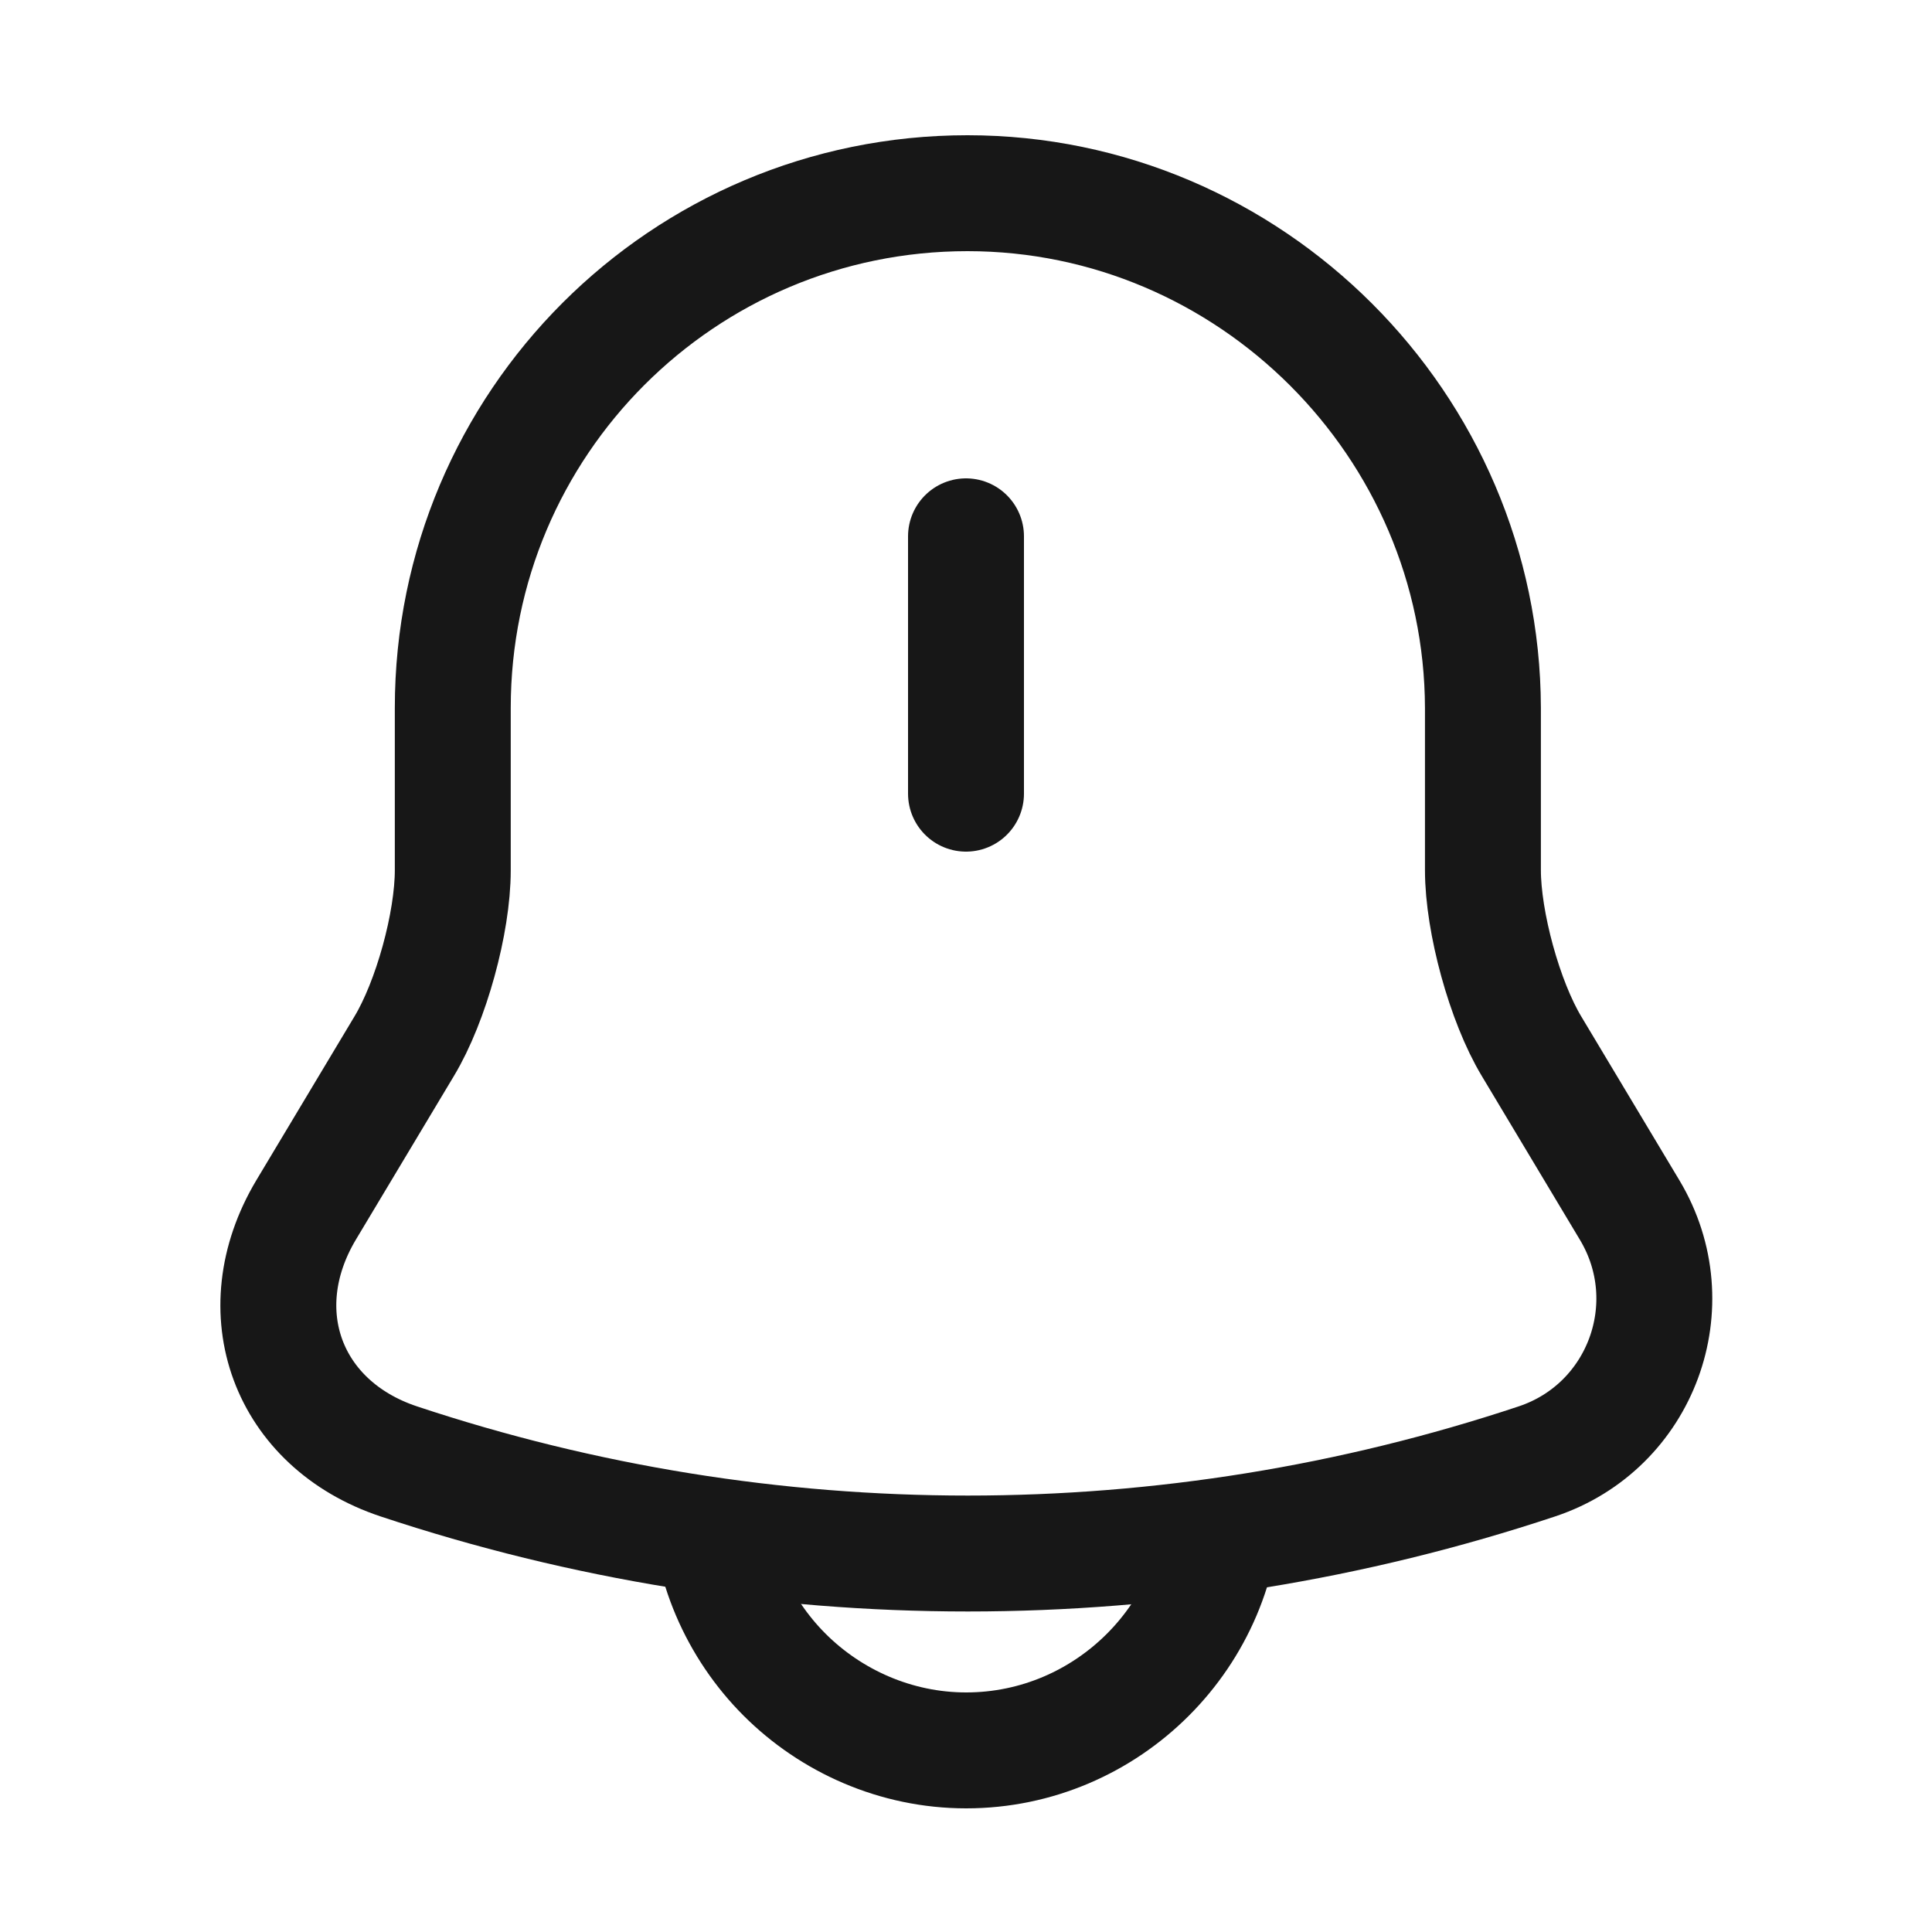
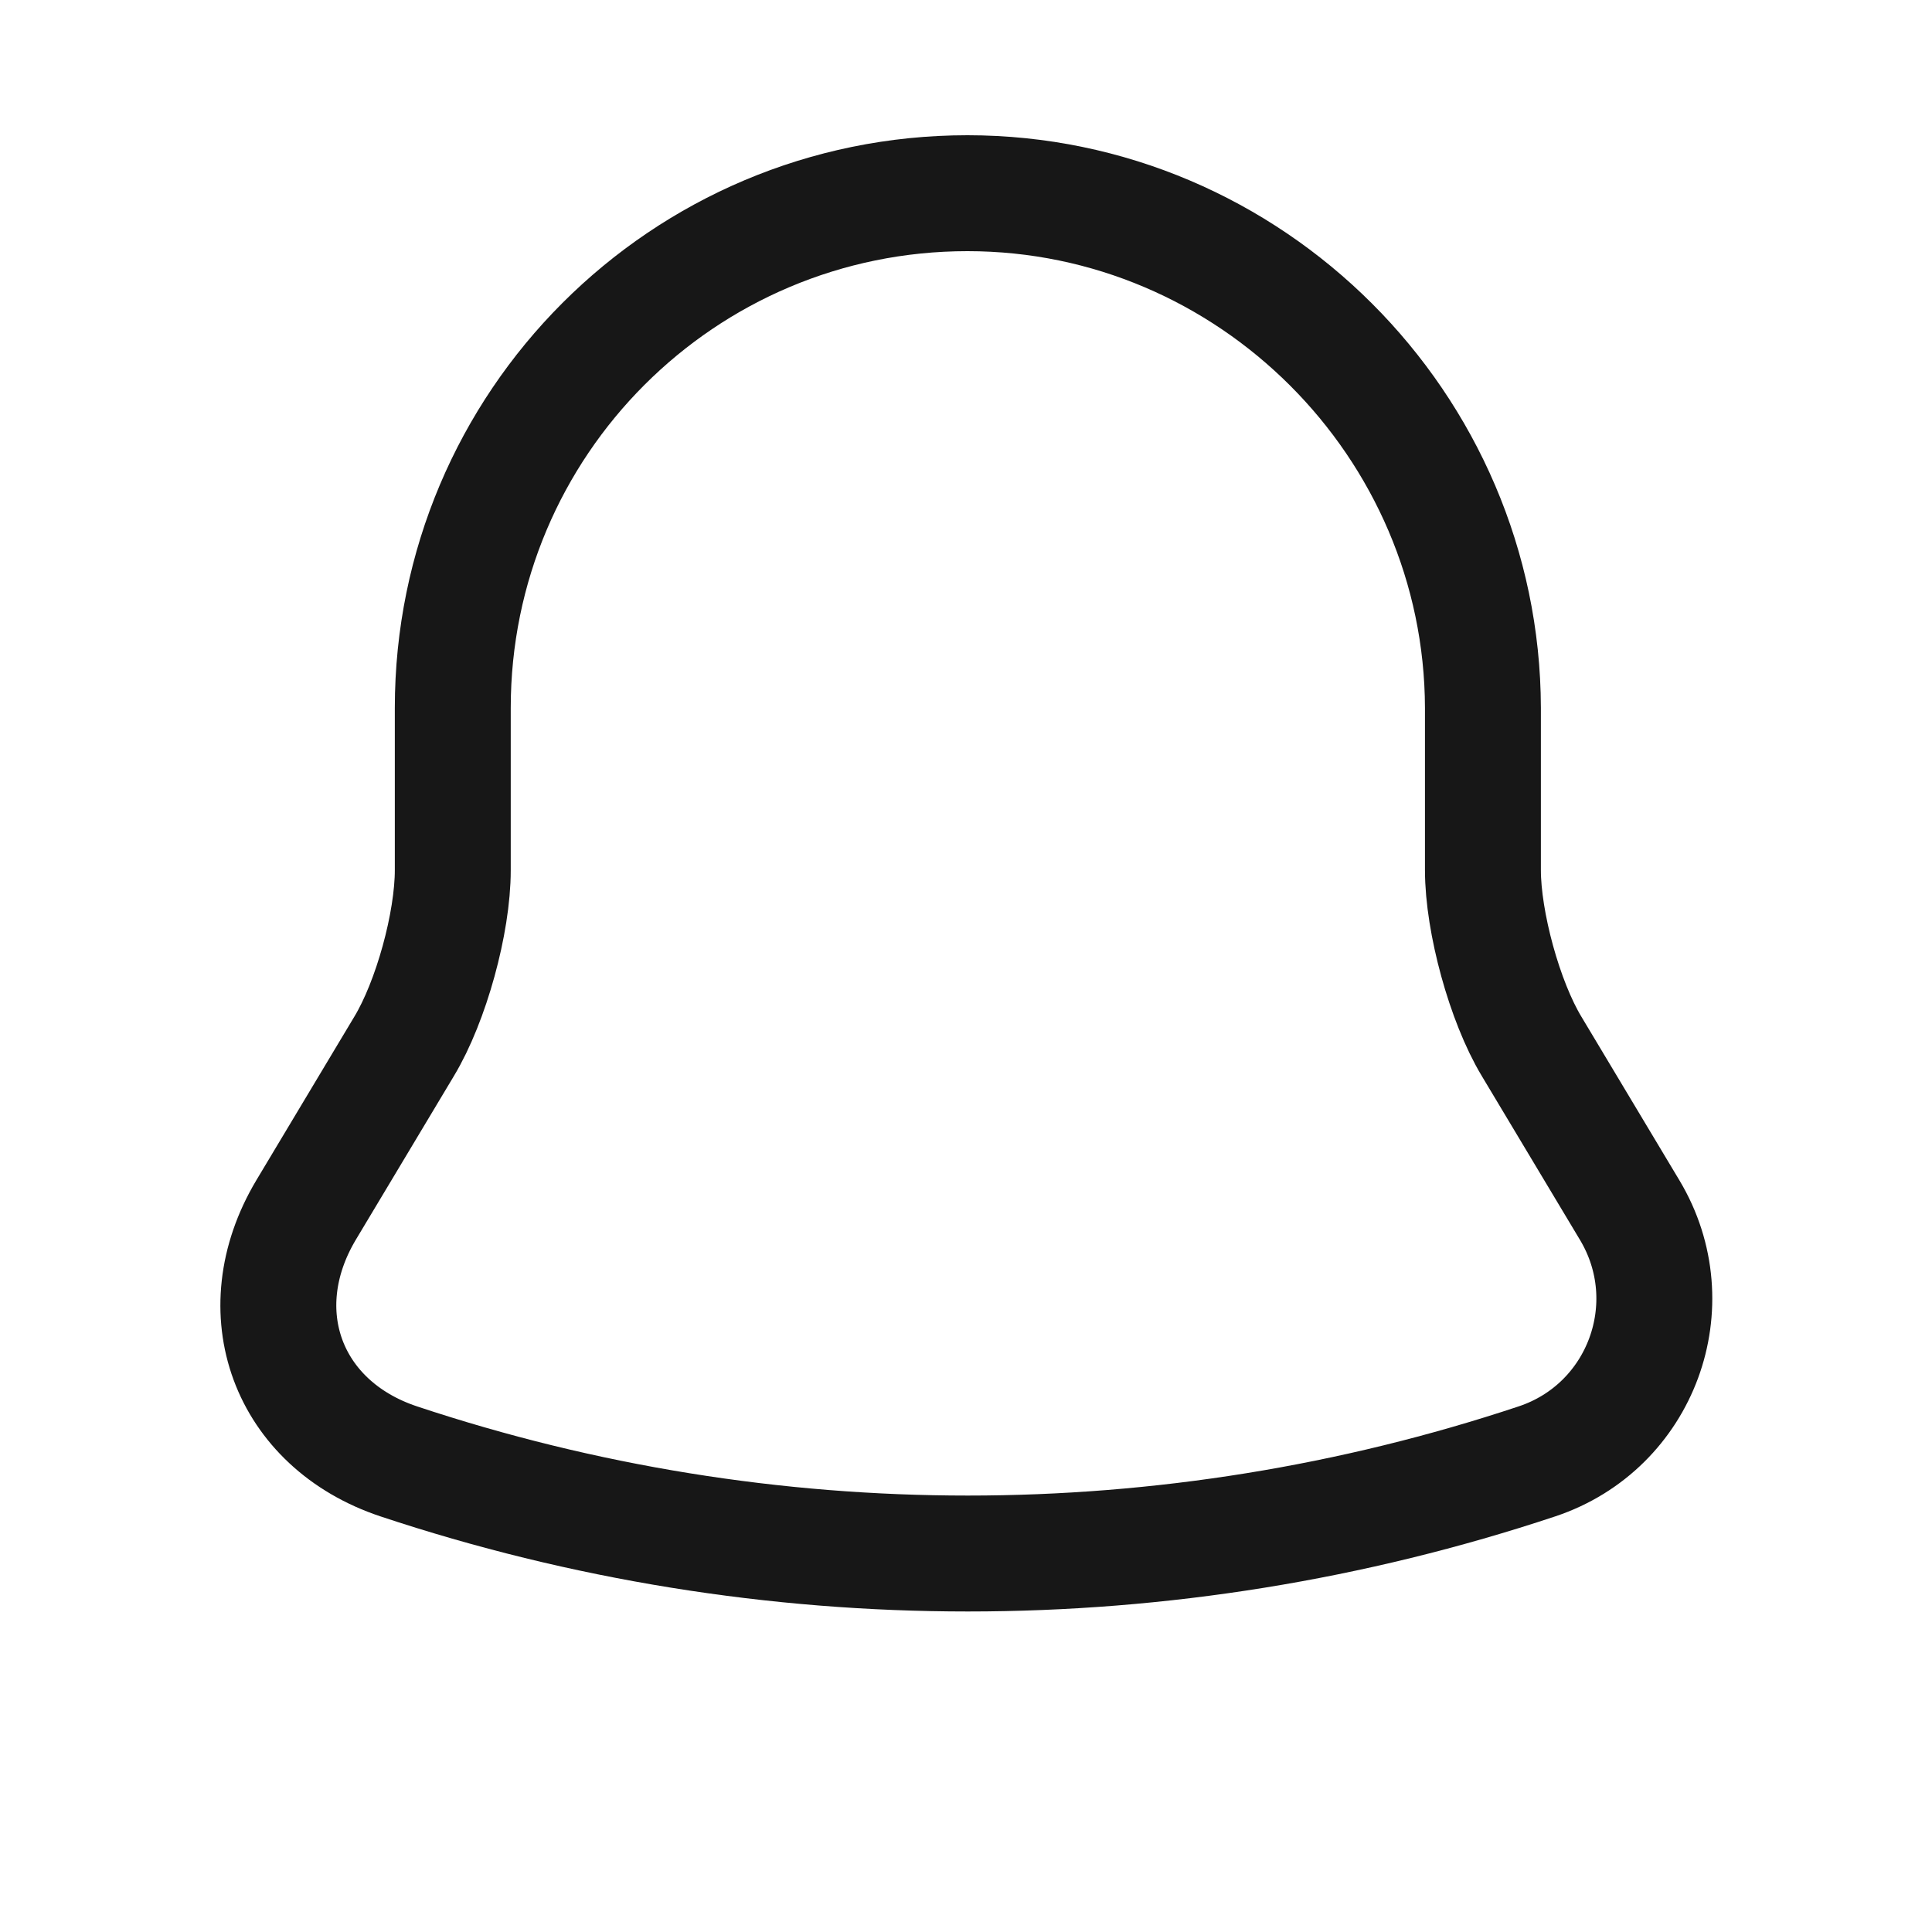
<svg xmlns="http://www.w3.org/2000/svg" width="25" height="25" viewBox="0 0 25 25" fill="none">
-   <path d="M12.5 6.94V10.27" stroke="#171717" stroke-width="1.5" stroke-miterlimit="10" stroke-linecap="round" />
  <path d="M12.519 2.5C8.839 2.5 5.859 5.48 5.859 9.16V11.26C5.859 11.94 5.579 12.96 5.229 13.54L3.959 15.66C3.179 16.97 3.719 18.43 5.159 18.91C9.939 20.5 15.109 20.5 19.889 18.91C21.239 18.46 21.819 16.88 21.089 15.66L19.819 13.54C19.469 12.96 19.189 11.93 19.189 11.26V9.16C19.179 5.5 16.179 2.5 12.519 2.5Z" stroke="#171717" stroke-width="1.5" stroke-miterlimit="10" stroke-linecap="round" />
-   <path d="M15.832 19.32C15.832 21.15 14.332 22.65 12.502 22.65C11.592 22.65 10.752 22.27 10.152 21.67C9.552 21.07 9.172 20.23 9.172 19.32" stroke="#171717" stroke-width="1.5" stroke-miterlimit="10" />
</svg>